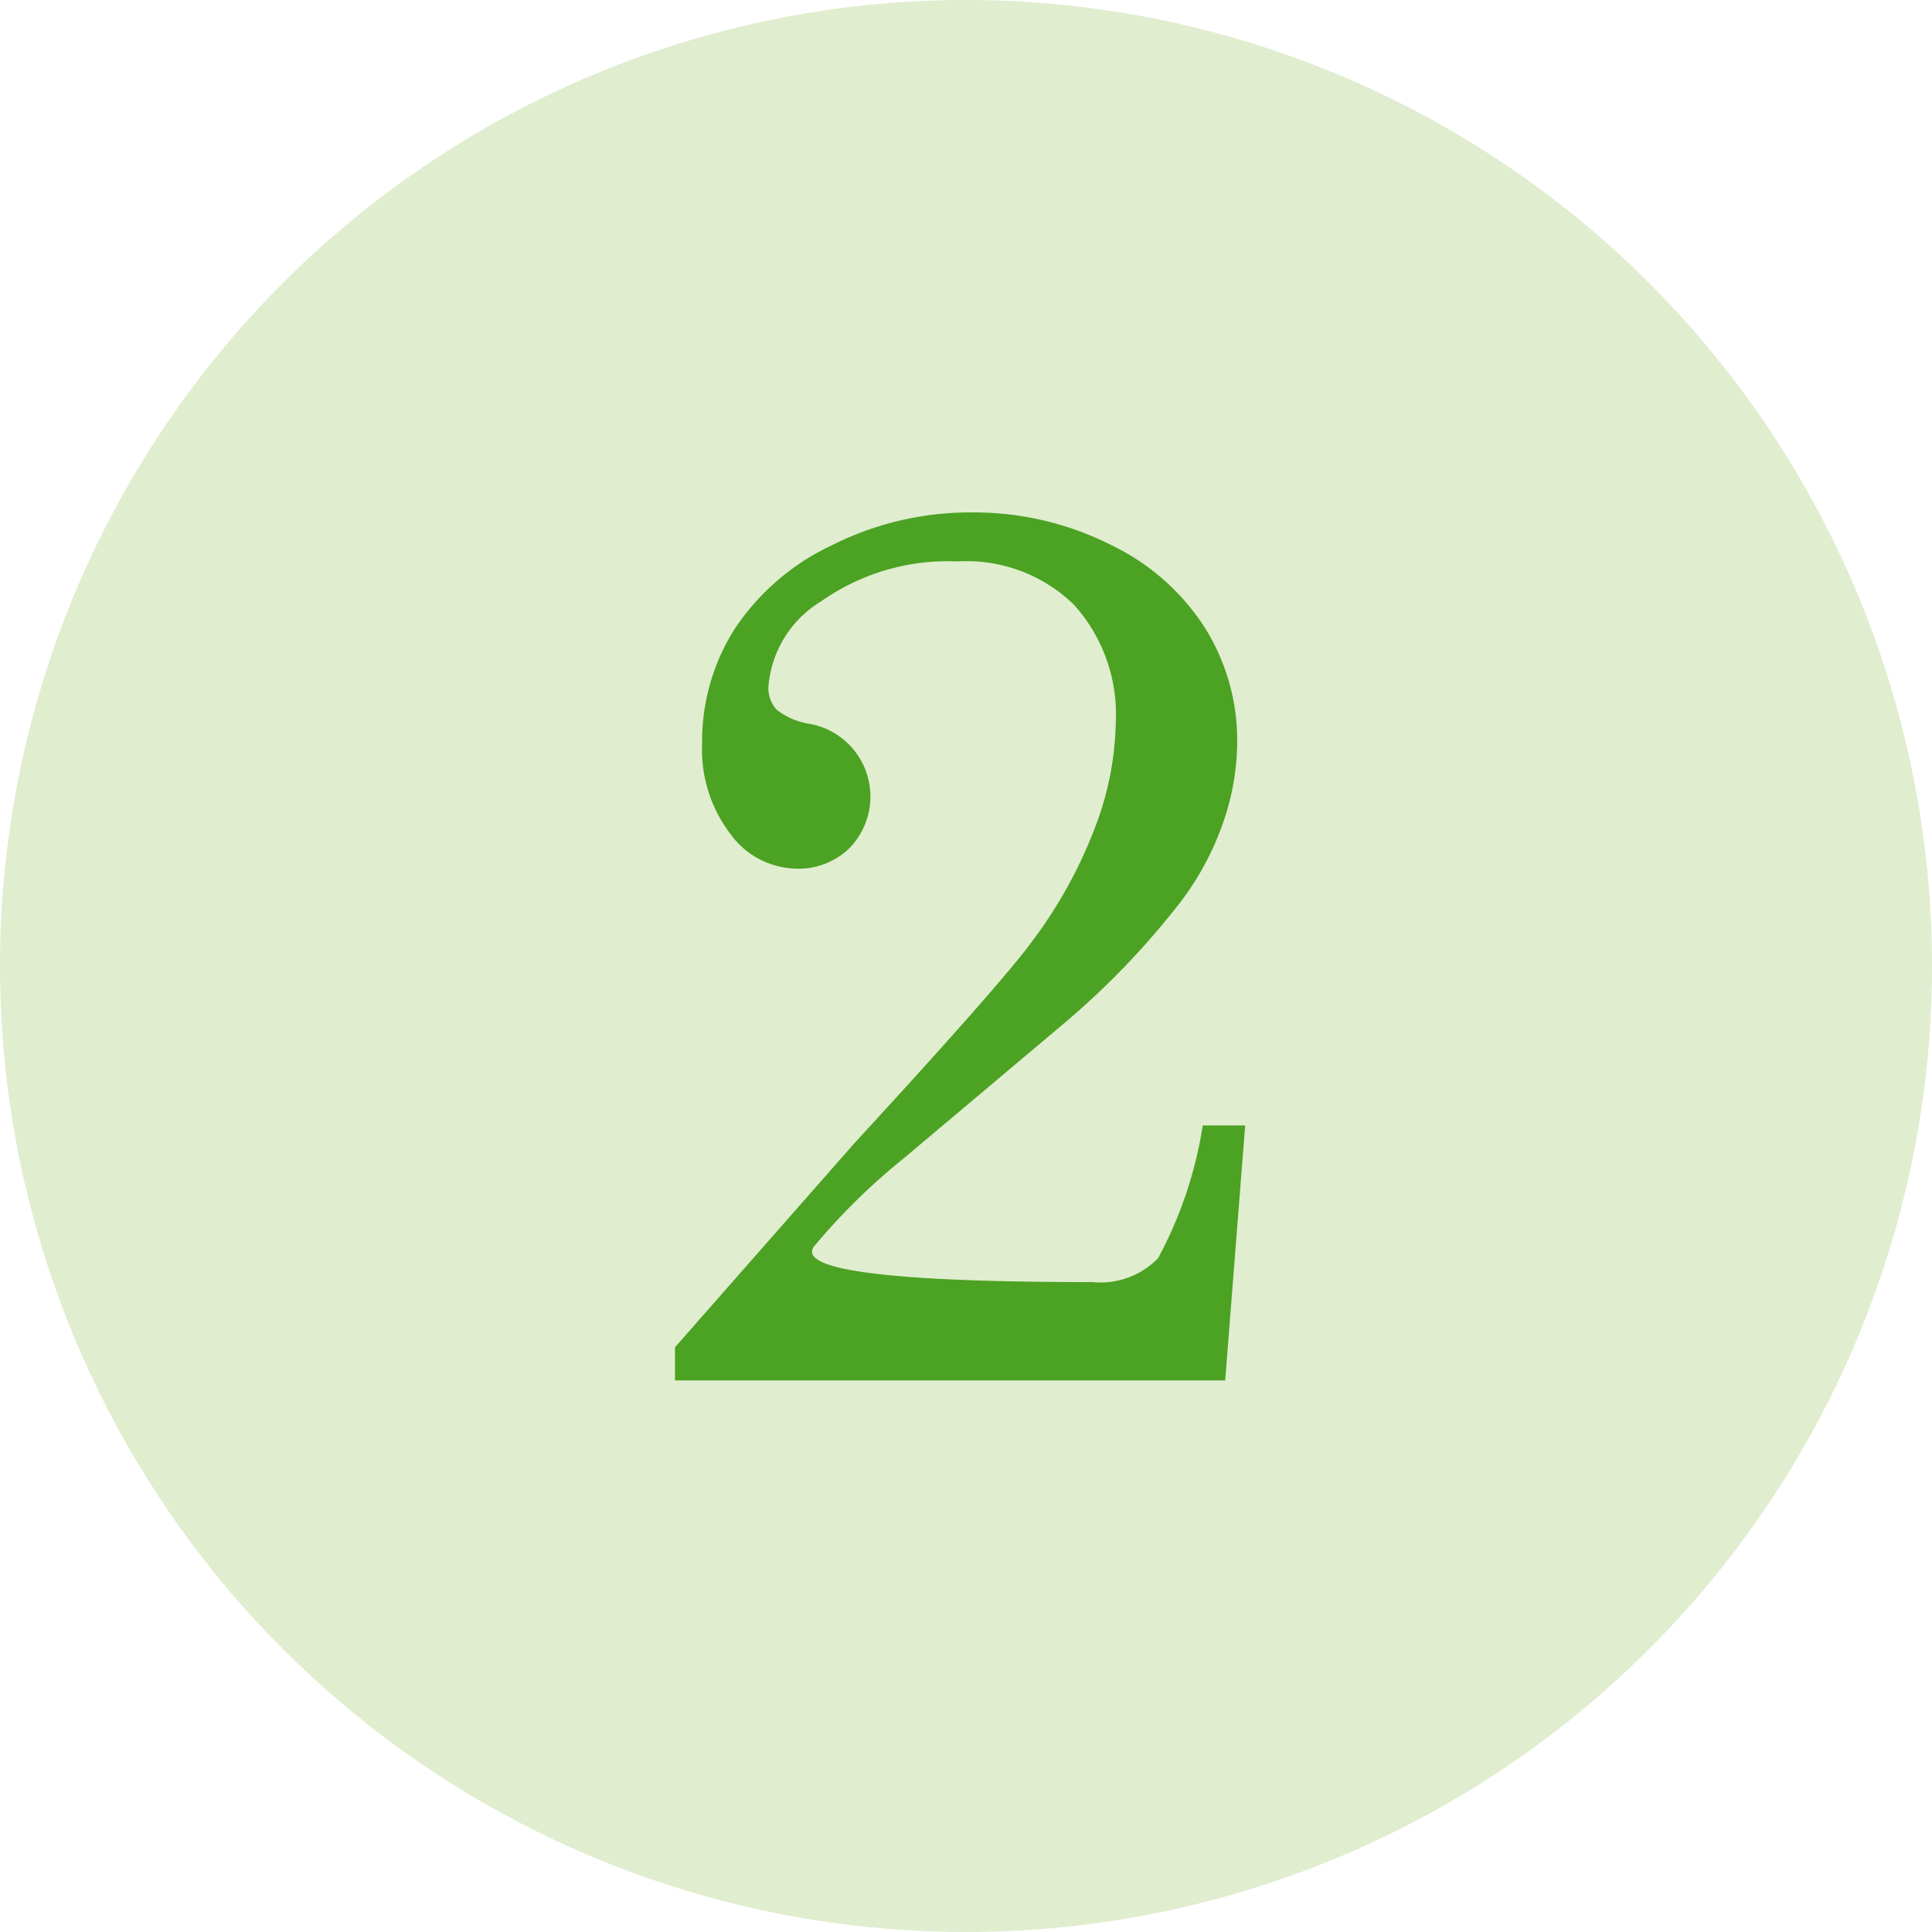
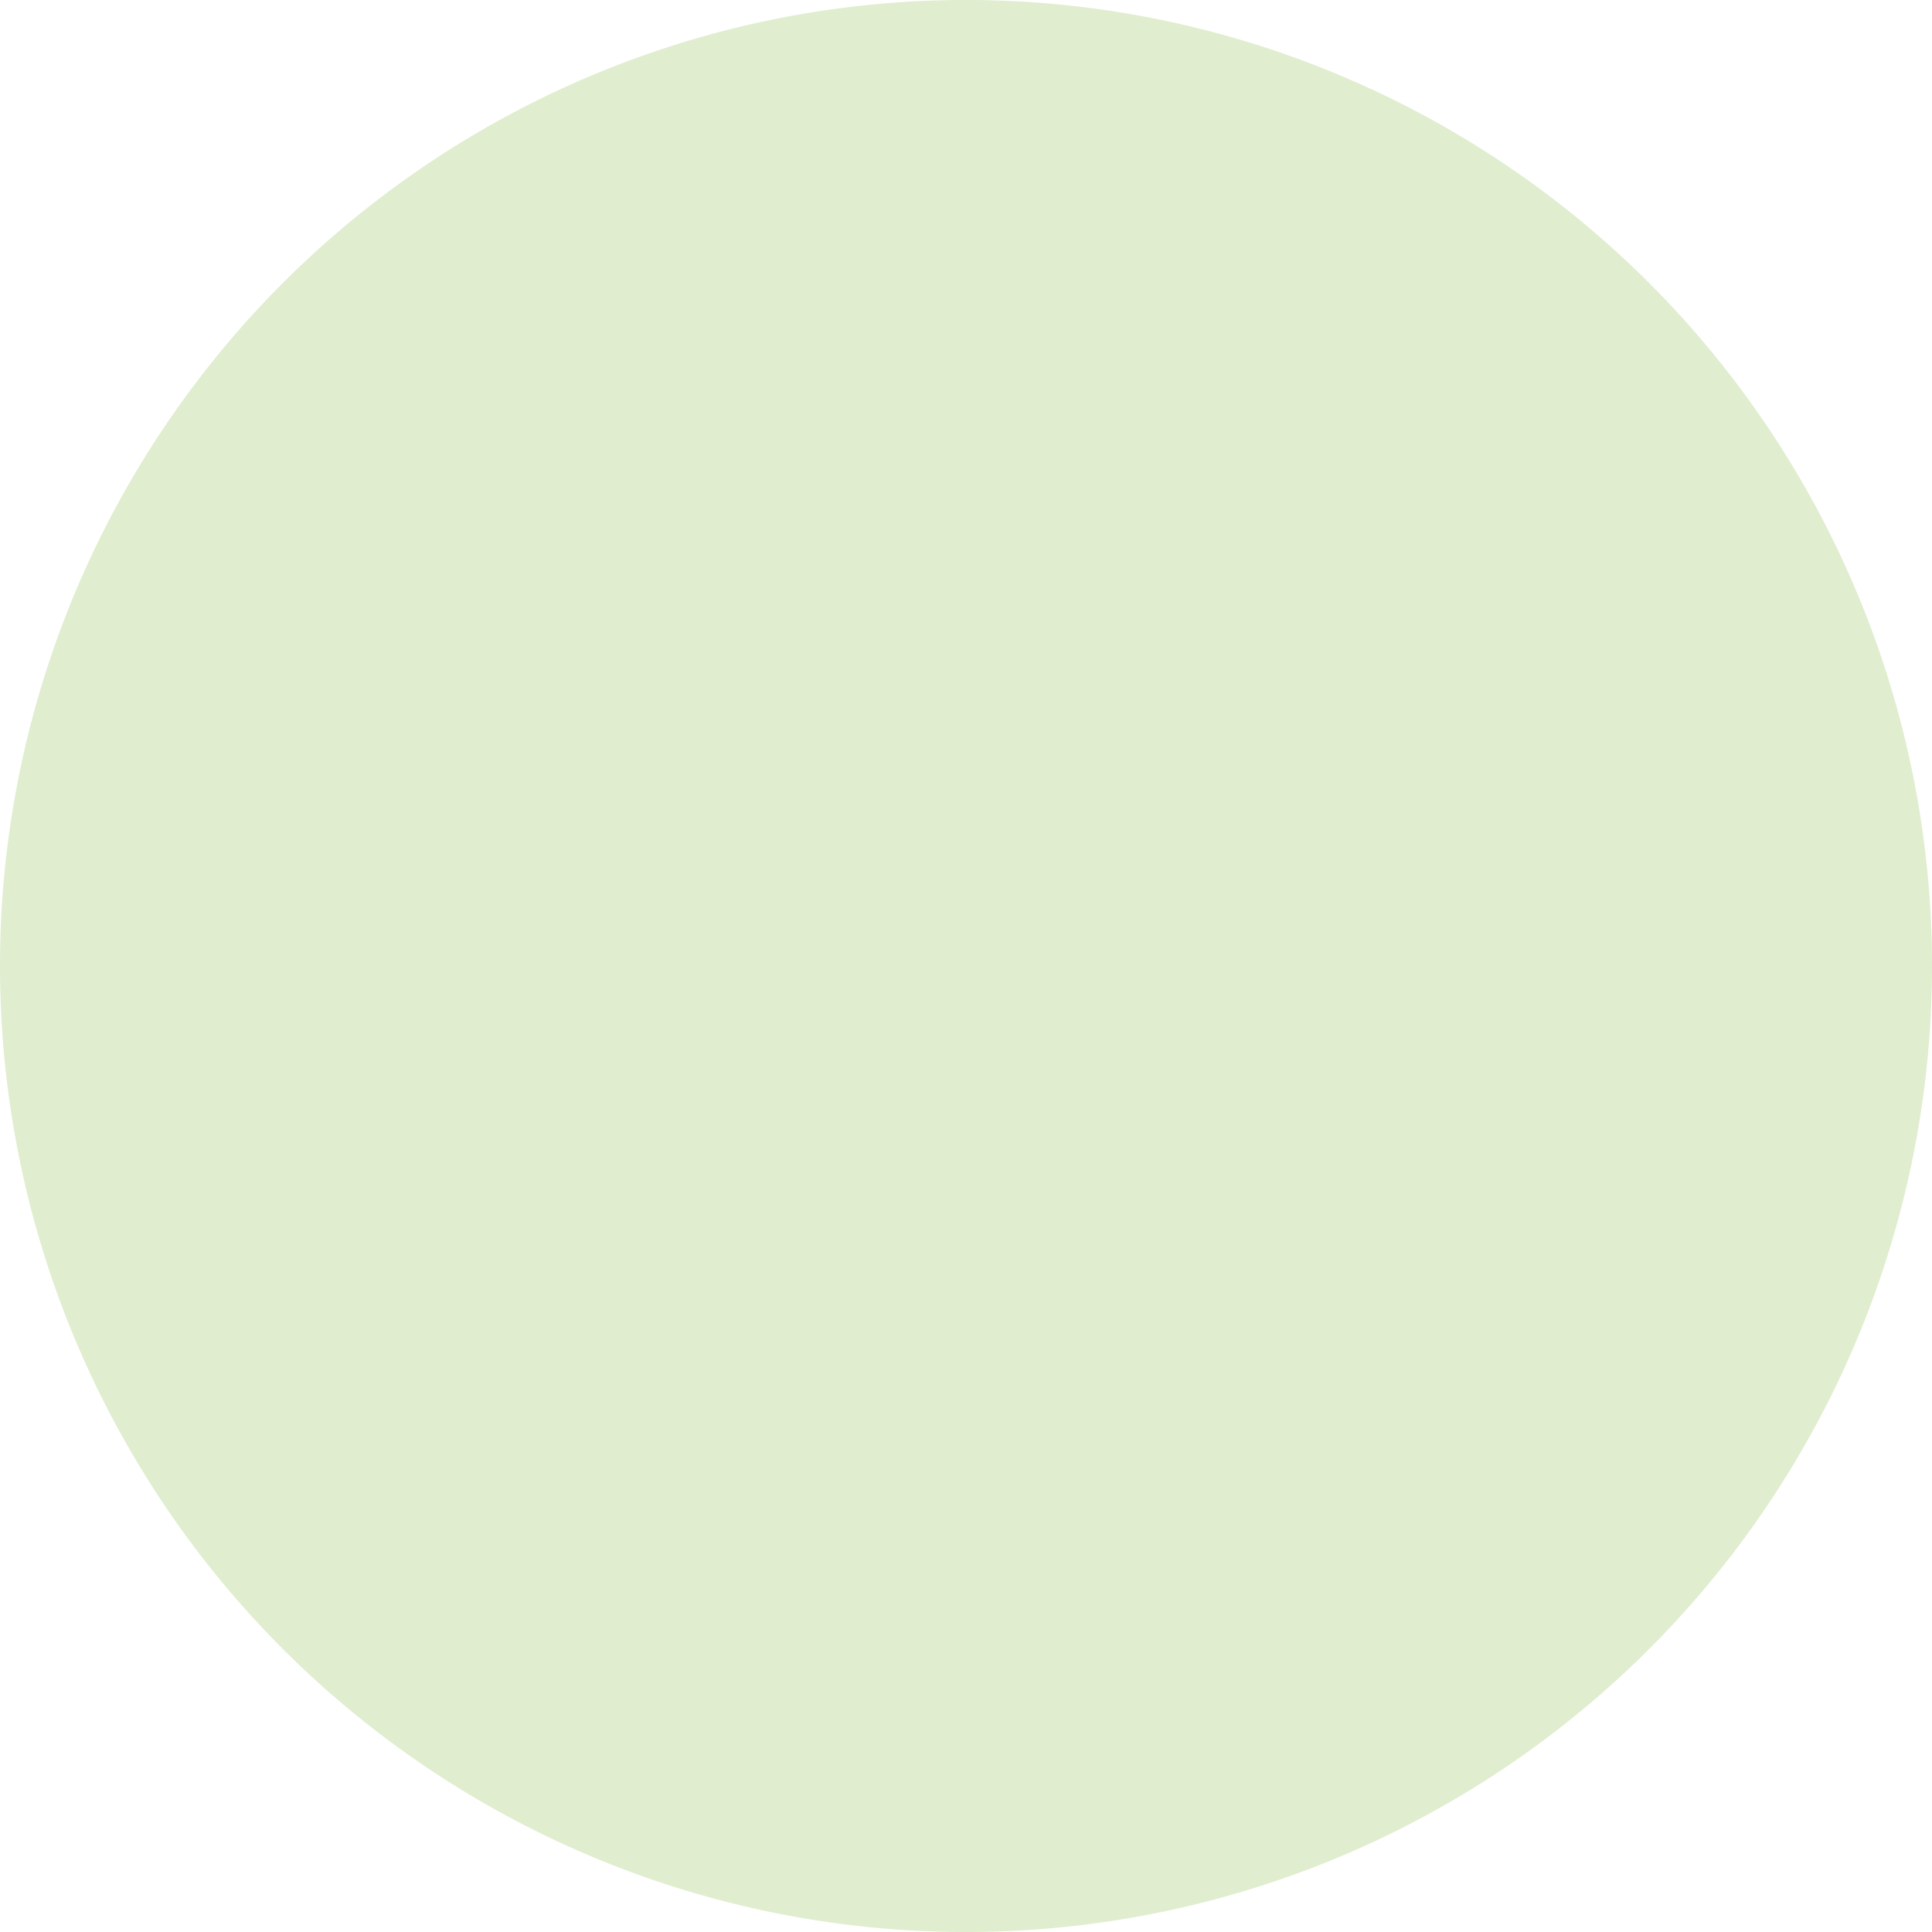
<svg xmlns="http://www.w3.org/2000/svg" width="46" height="46" viewBox="0 0 46 46">
  <defs>
    <clipPath id="clip-path">
      <rect id="長方形_2857" data-name="長方形 2857" width="46" height="46" fill="none" />
    </clipPath>
  </defs>
  <g id="グループ_8397" data-name="グループ 8397" transform="translate(0 -20)">
    <g id="マスクグループ_153" data-name="マスクグループ 153" transform="translate(0 20)" clip-path="url(#clip-path)">
      <path id="パス_27372" data-name="パス 27372" d="M23,46A23,23,0,1,0,0,23,23,23,0,0,0,23,46" transform="translate(0 0)" fill="#e0edcf" />
-       <path id="パス_27373" data-name="パス 27373" d="M16.194,27.237q-.67.863,6.621.863a1.911,1.911,0,0,0,1.562-.57A9.836,9.836,0,0,0,25.44,24.37h1.01l-.476,6.071h-13.1v-.789l4.257-4.842q3.554-3.863,4.272-4.857A11.025,11.025,0,0,0,22.9,17.21a7.291,7.291,0,0,0,.468-2.407,3.9,3.9,0,0,0-.995-2.831A3.664,3.664,0,0,0,19.6,10.941a5.238,5.238,0,0,0-3.247.951A2.615,2.615,0,0,0,15.1,13.91a.758.758,0,0,0,.19.557,1.64,1.64,0,0,0,.761.336,1.76,1.76,0,0,1,.98,2.962,1.738,1.738,0,0,1-1.273.491,1.979,1.979,0,0,1-1.564-.826,3.309,3.309,0,0,1-.674-2.158,5,5,0,0,1,.769-2.714,5.658,5.658,0,0,1,2.318-2,7.3,7.3,0,0,1,3.335-.783,7.219,7.219,0,0,1,3.284.76,5.462,5.462,0,0,1,2.274,2,5.055,5.055,0,0,1,.76,2.7,5.935,5.935,0,0,1-.379,2.048,6.808,6.808,0,0,1-1.11,1.945A18.954,18.954,0,0,1,22.184,21.9l-3.856,3.247a15.077,15.077,0,0,0-2.133,2.092" transform="translate(3.197 2.426)" fill="#4ca223" />
    </g>
  </g>
</svg>